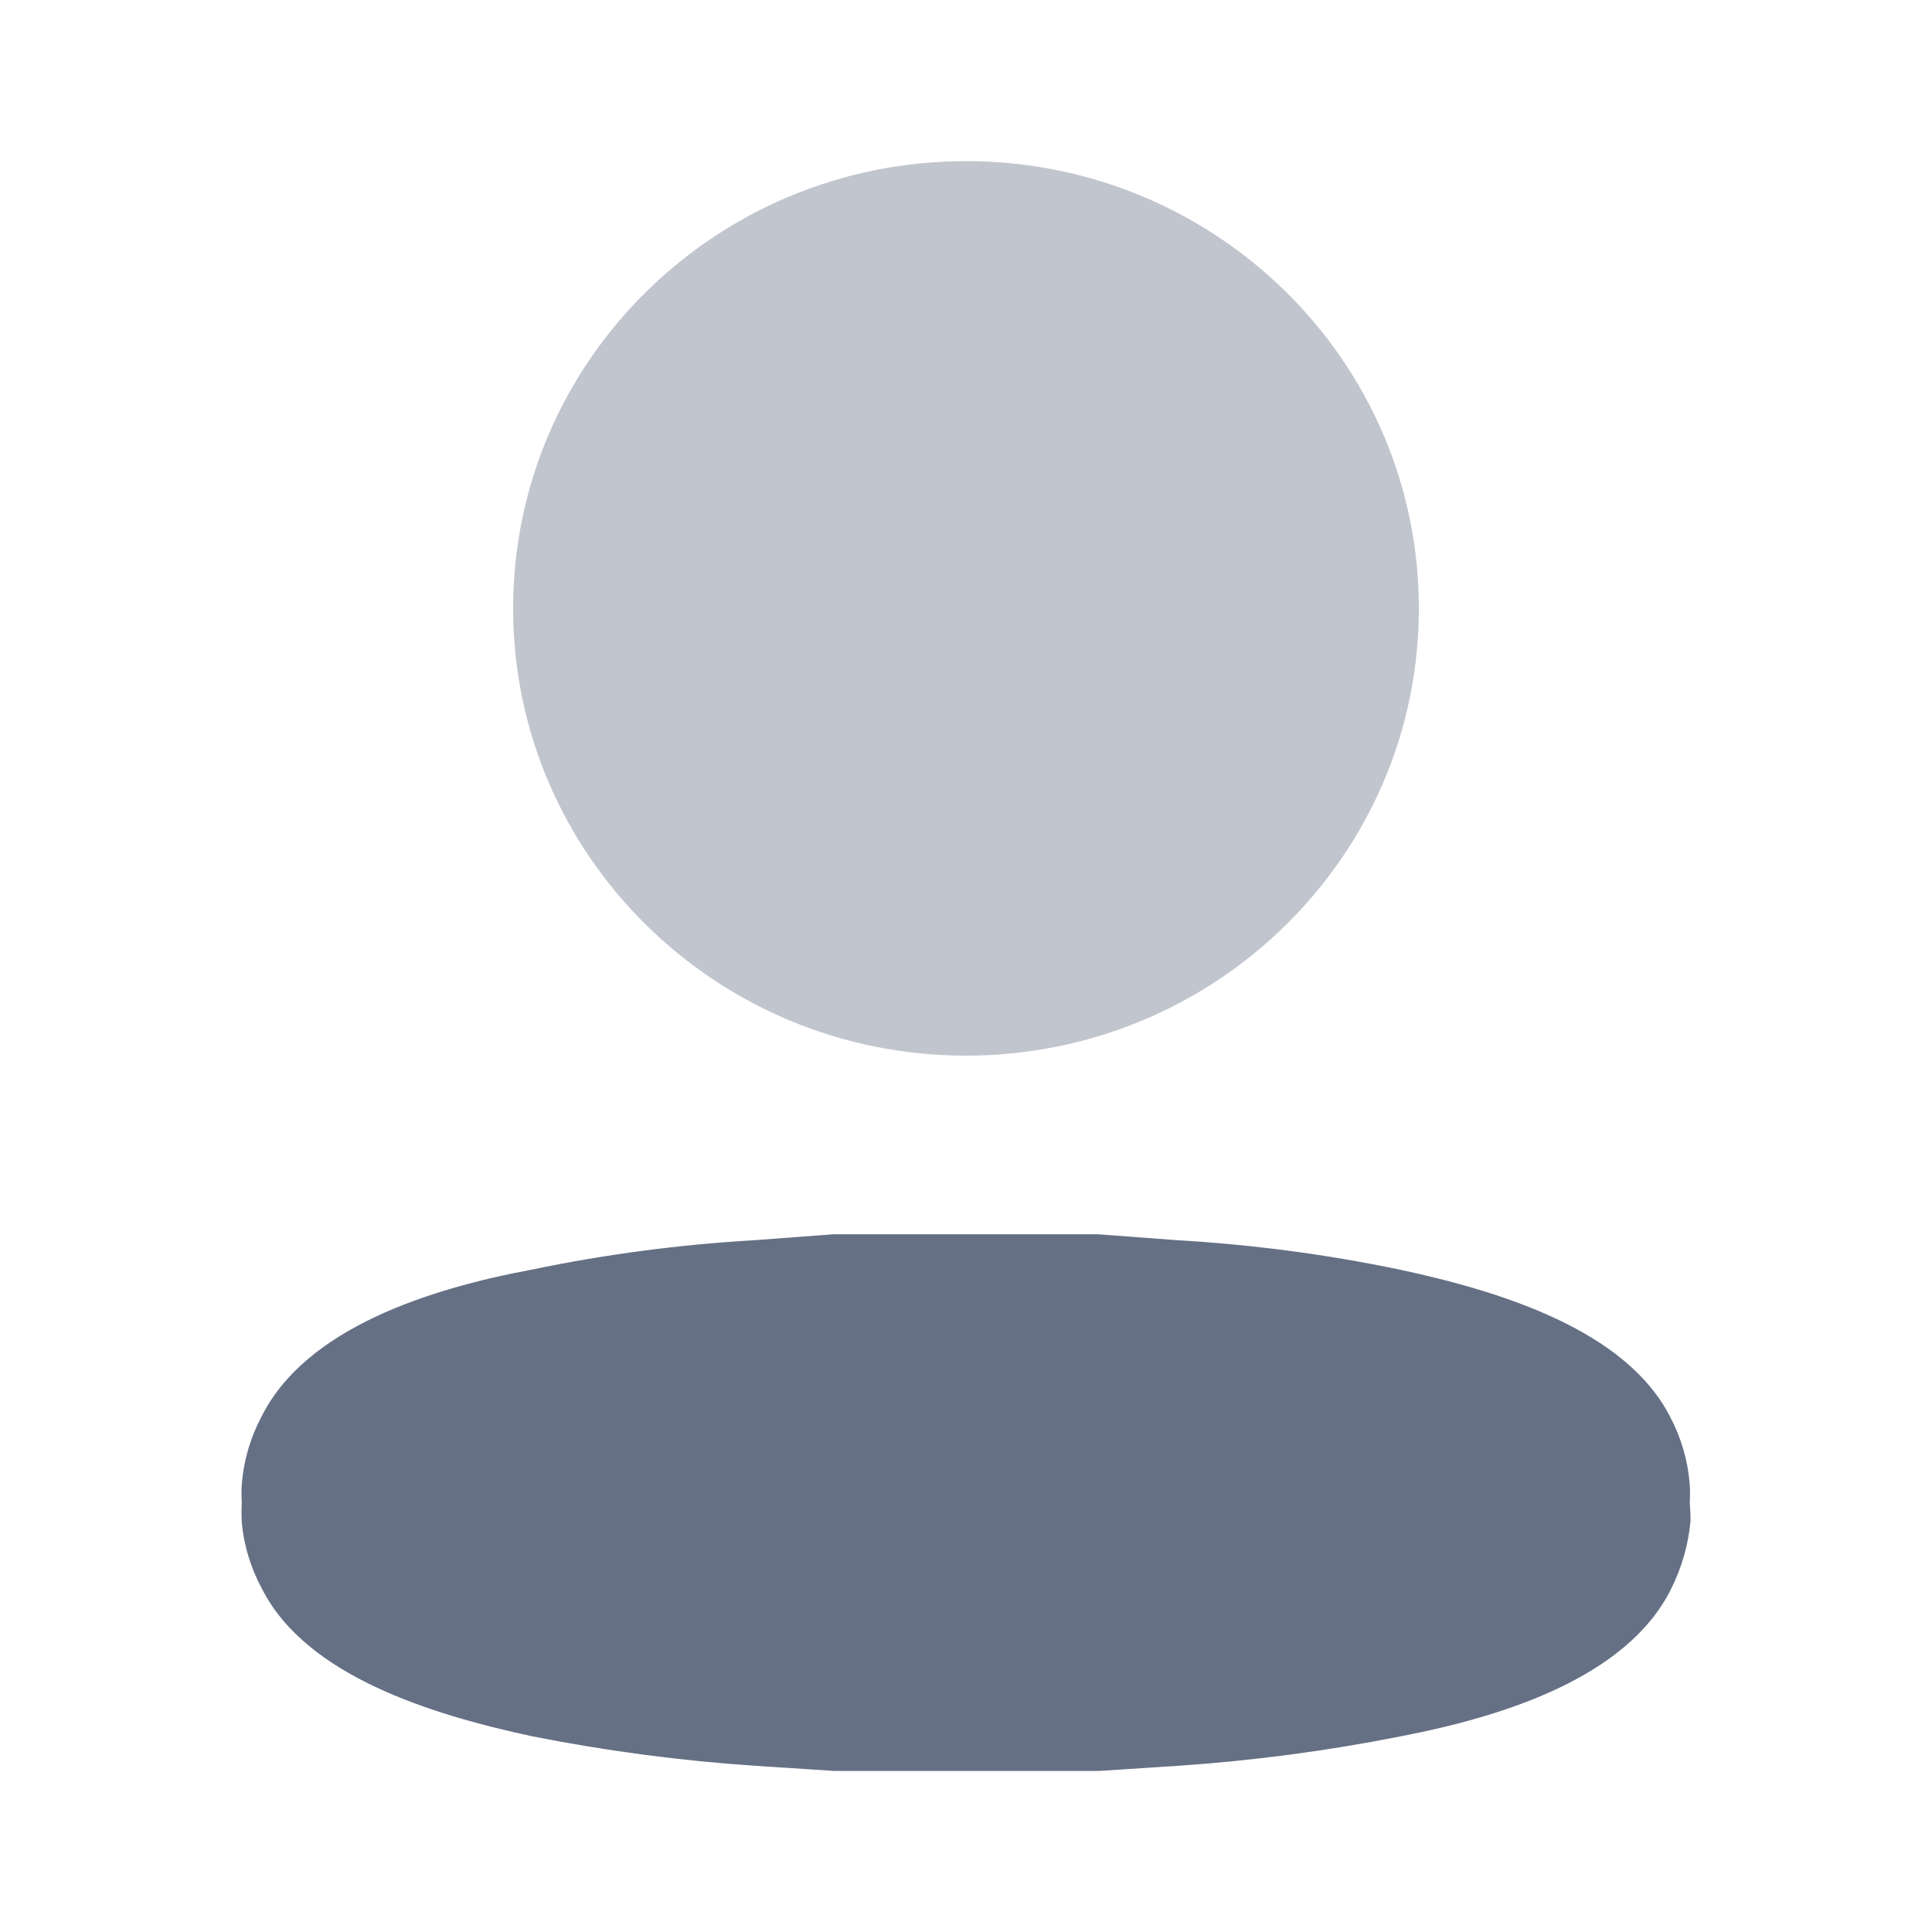
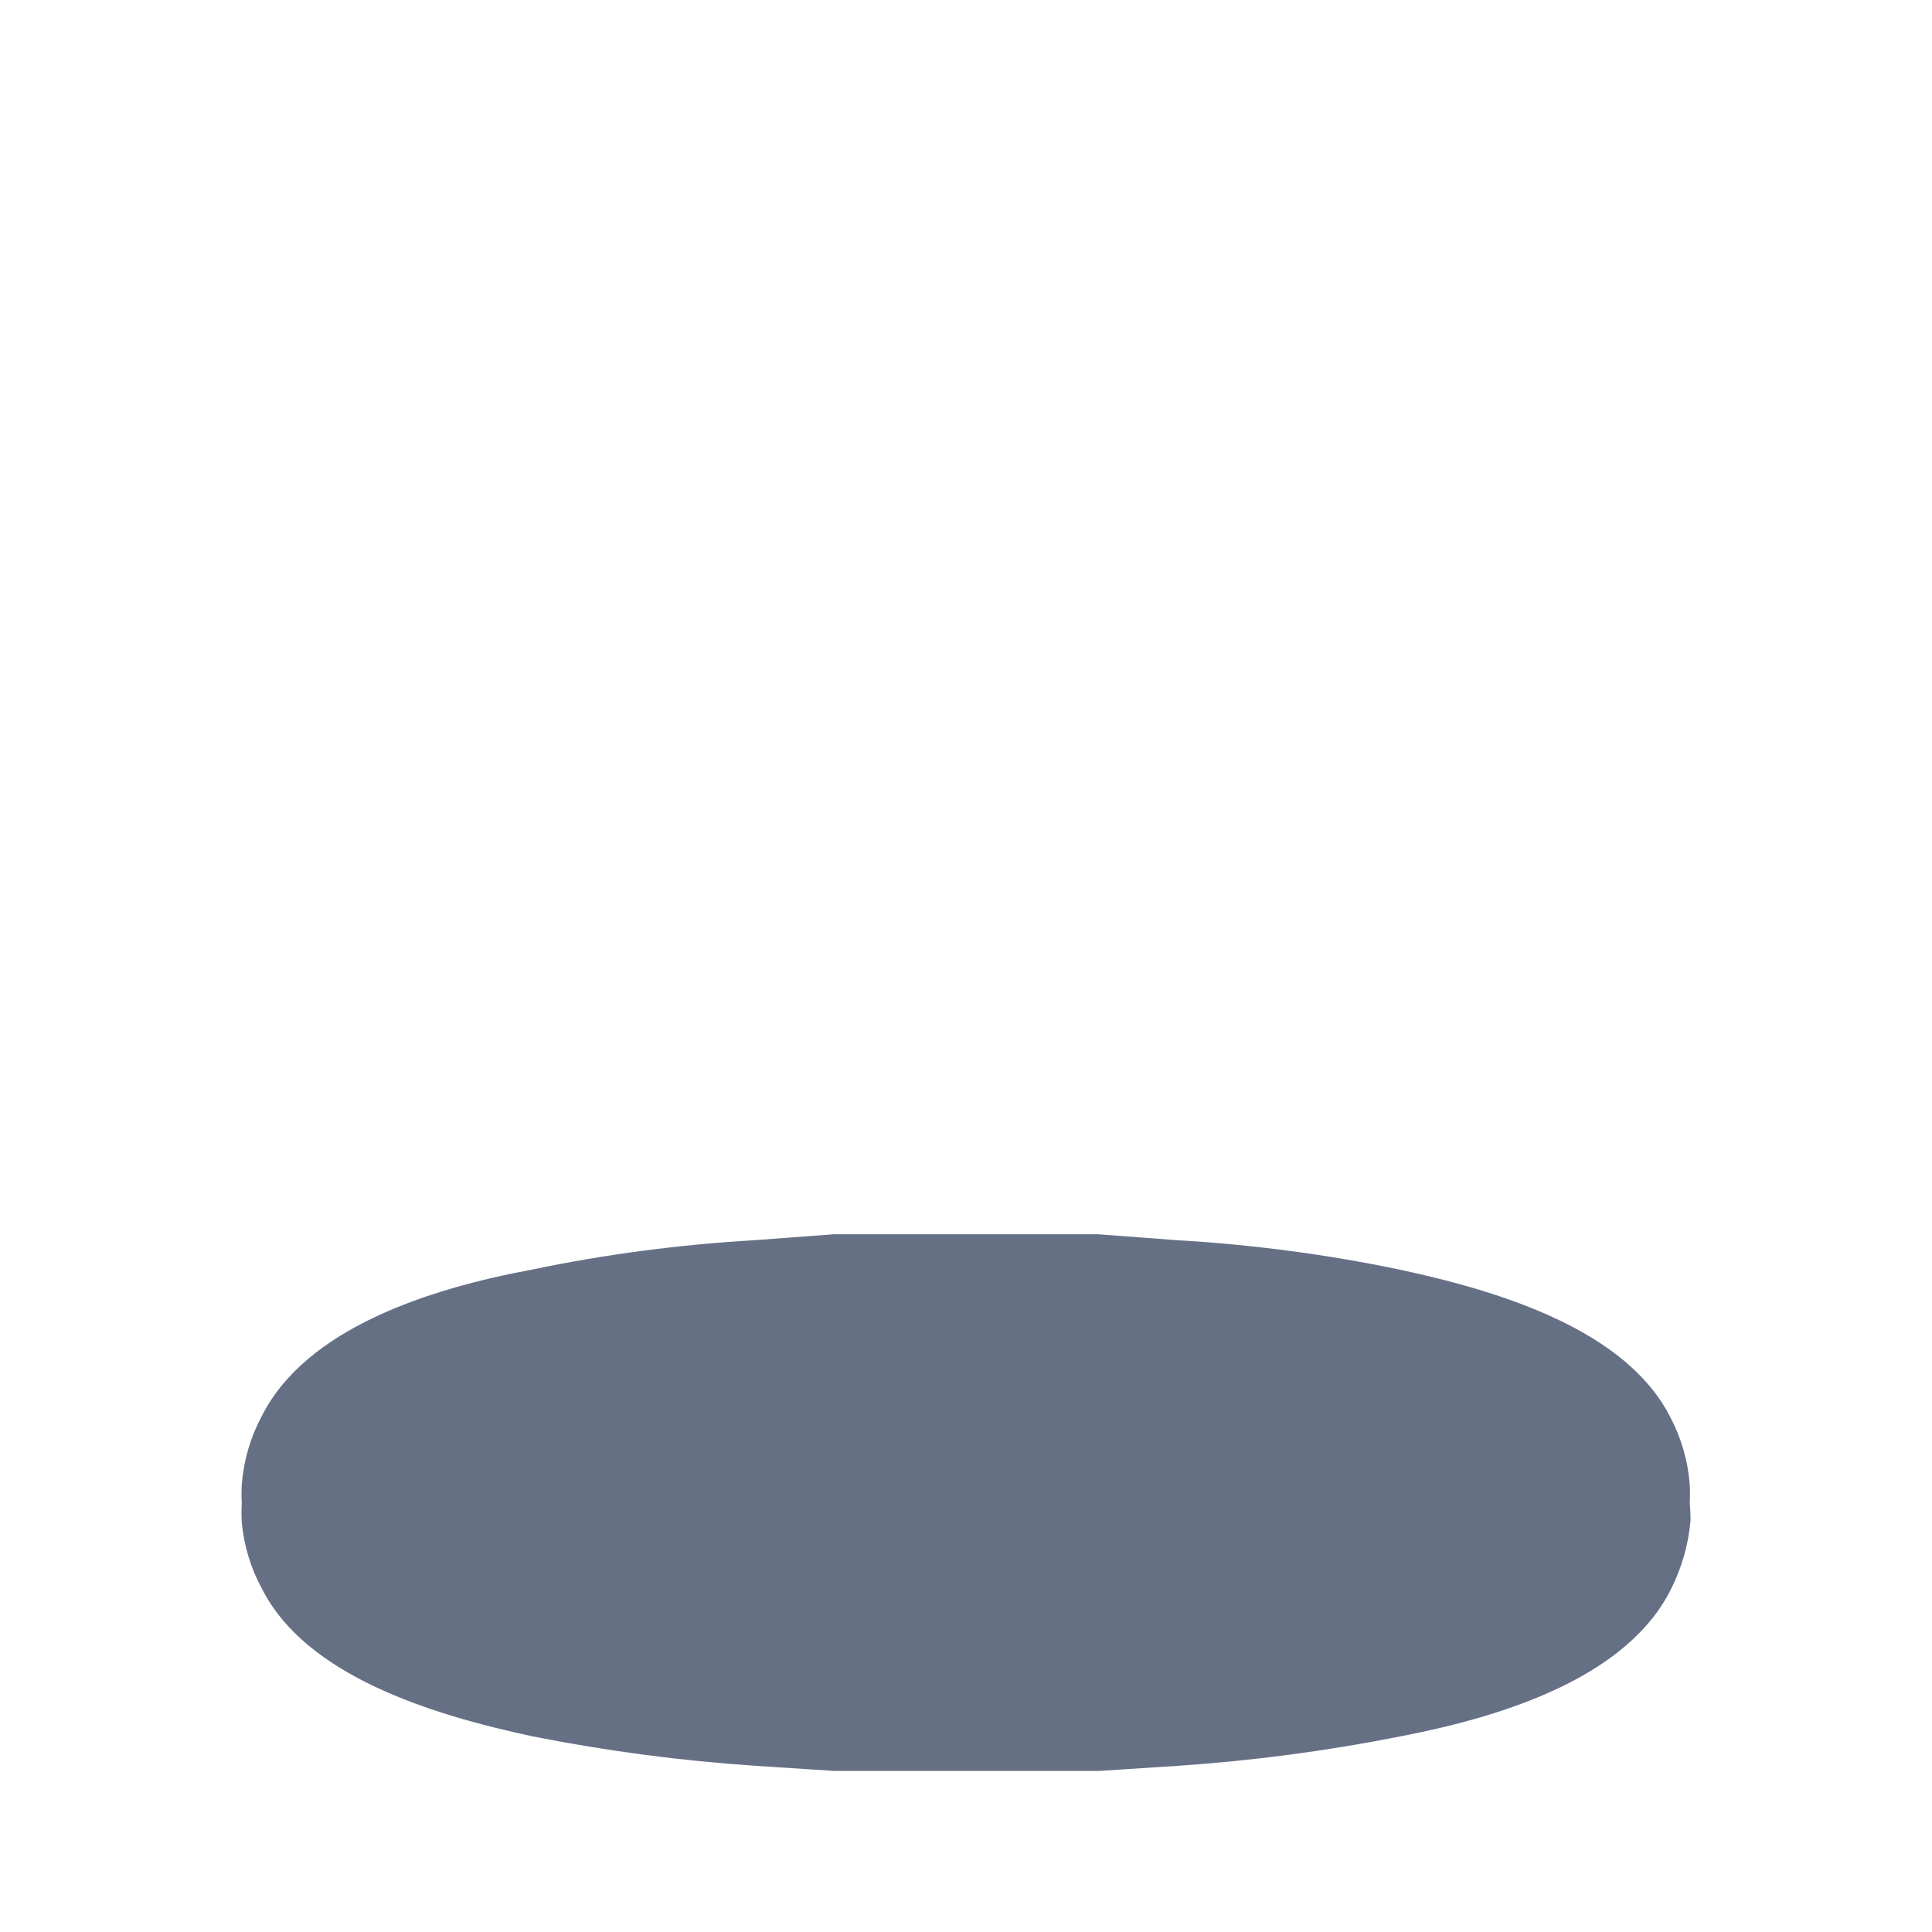
<svg xmlns="http://www.w3.org/2000/svg" width="20" height="20" viewBox="0 0 20 20" fill="none">
-   <path opacity="0.4" d="M10 10.928C12.589 10.928 14.688 8.855 14.688 6.298C14.688 3.741 12.589 1.668 10 1.668C7.411 1.668 5.312 3.741 5.312 6.298C5.312 8.855 7.411 10.928 10 10.928Z" fill="#667085" />
  <path d="M17.492 15.563C17.496 15.497 17.496 15.431 17.492 15.365C17.473 15.121 17.404 14.883 17.288 14.665C16.833 13.774 15.555 13.371 14.489 13.143C13.729 12.984 12.956 12.883 12.178 12.838L11.365 12.777H10.998H10.543H9.452H8.997H8.63L7.817 12.838C7.039 12.883 6.266 12.984 5.506 13.143C4.44 13.341 3.162 13.752 2.707 14.665C2.591 14.883 2.522 15.121 2.503 15.365C2.499 15.431 2.499 15.497 2.503 15.563C2.499 15.629 2.499 15.695 2.503 15.761C2.525 16.002 2.597 16.237 2.715 16.453C3.17 17.344 4.448 17.747 5.514 17.975C6.276 18.126 7.048 18.228 7.825 18.28L8.639 18.333H8.834H9.005H11.007H11.177H11.373L12.186 18.28C12.963 18.228 13.735 18.126 14.497 17.975C15.563 17.77 16.841 17.366 17.297 16.453C17.409 16.23 17.478 15.991 17.5 15.745C17.501 15.684 17.498 15.623 17.492 15.563Z" fill="#667085" />
</svg>